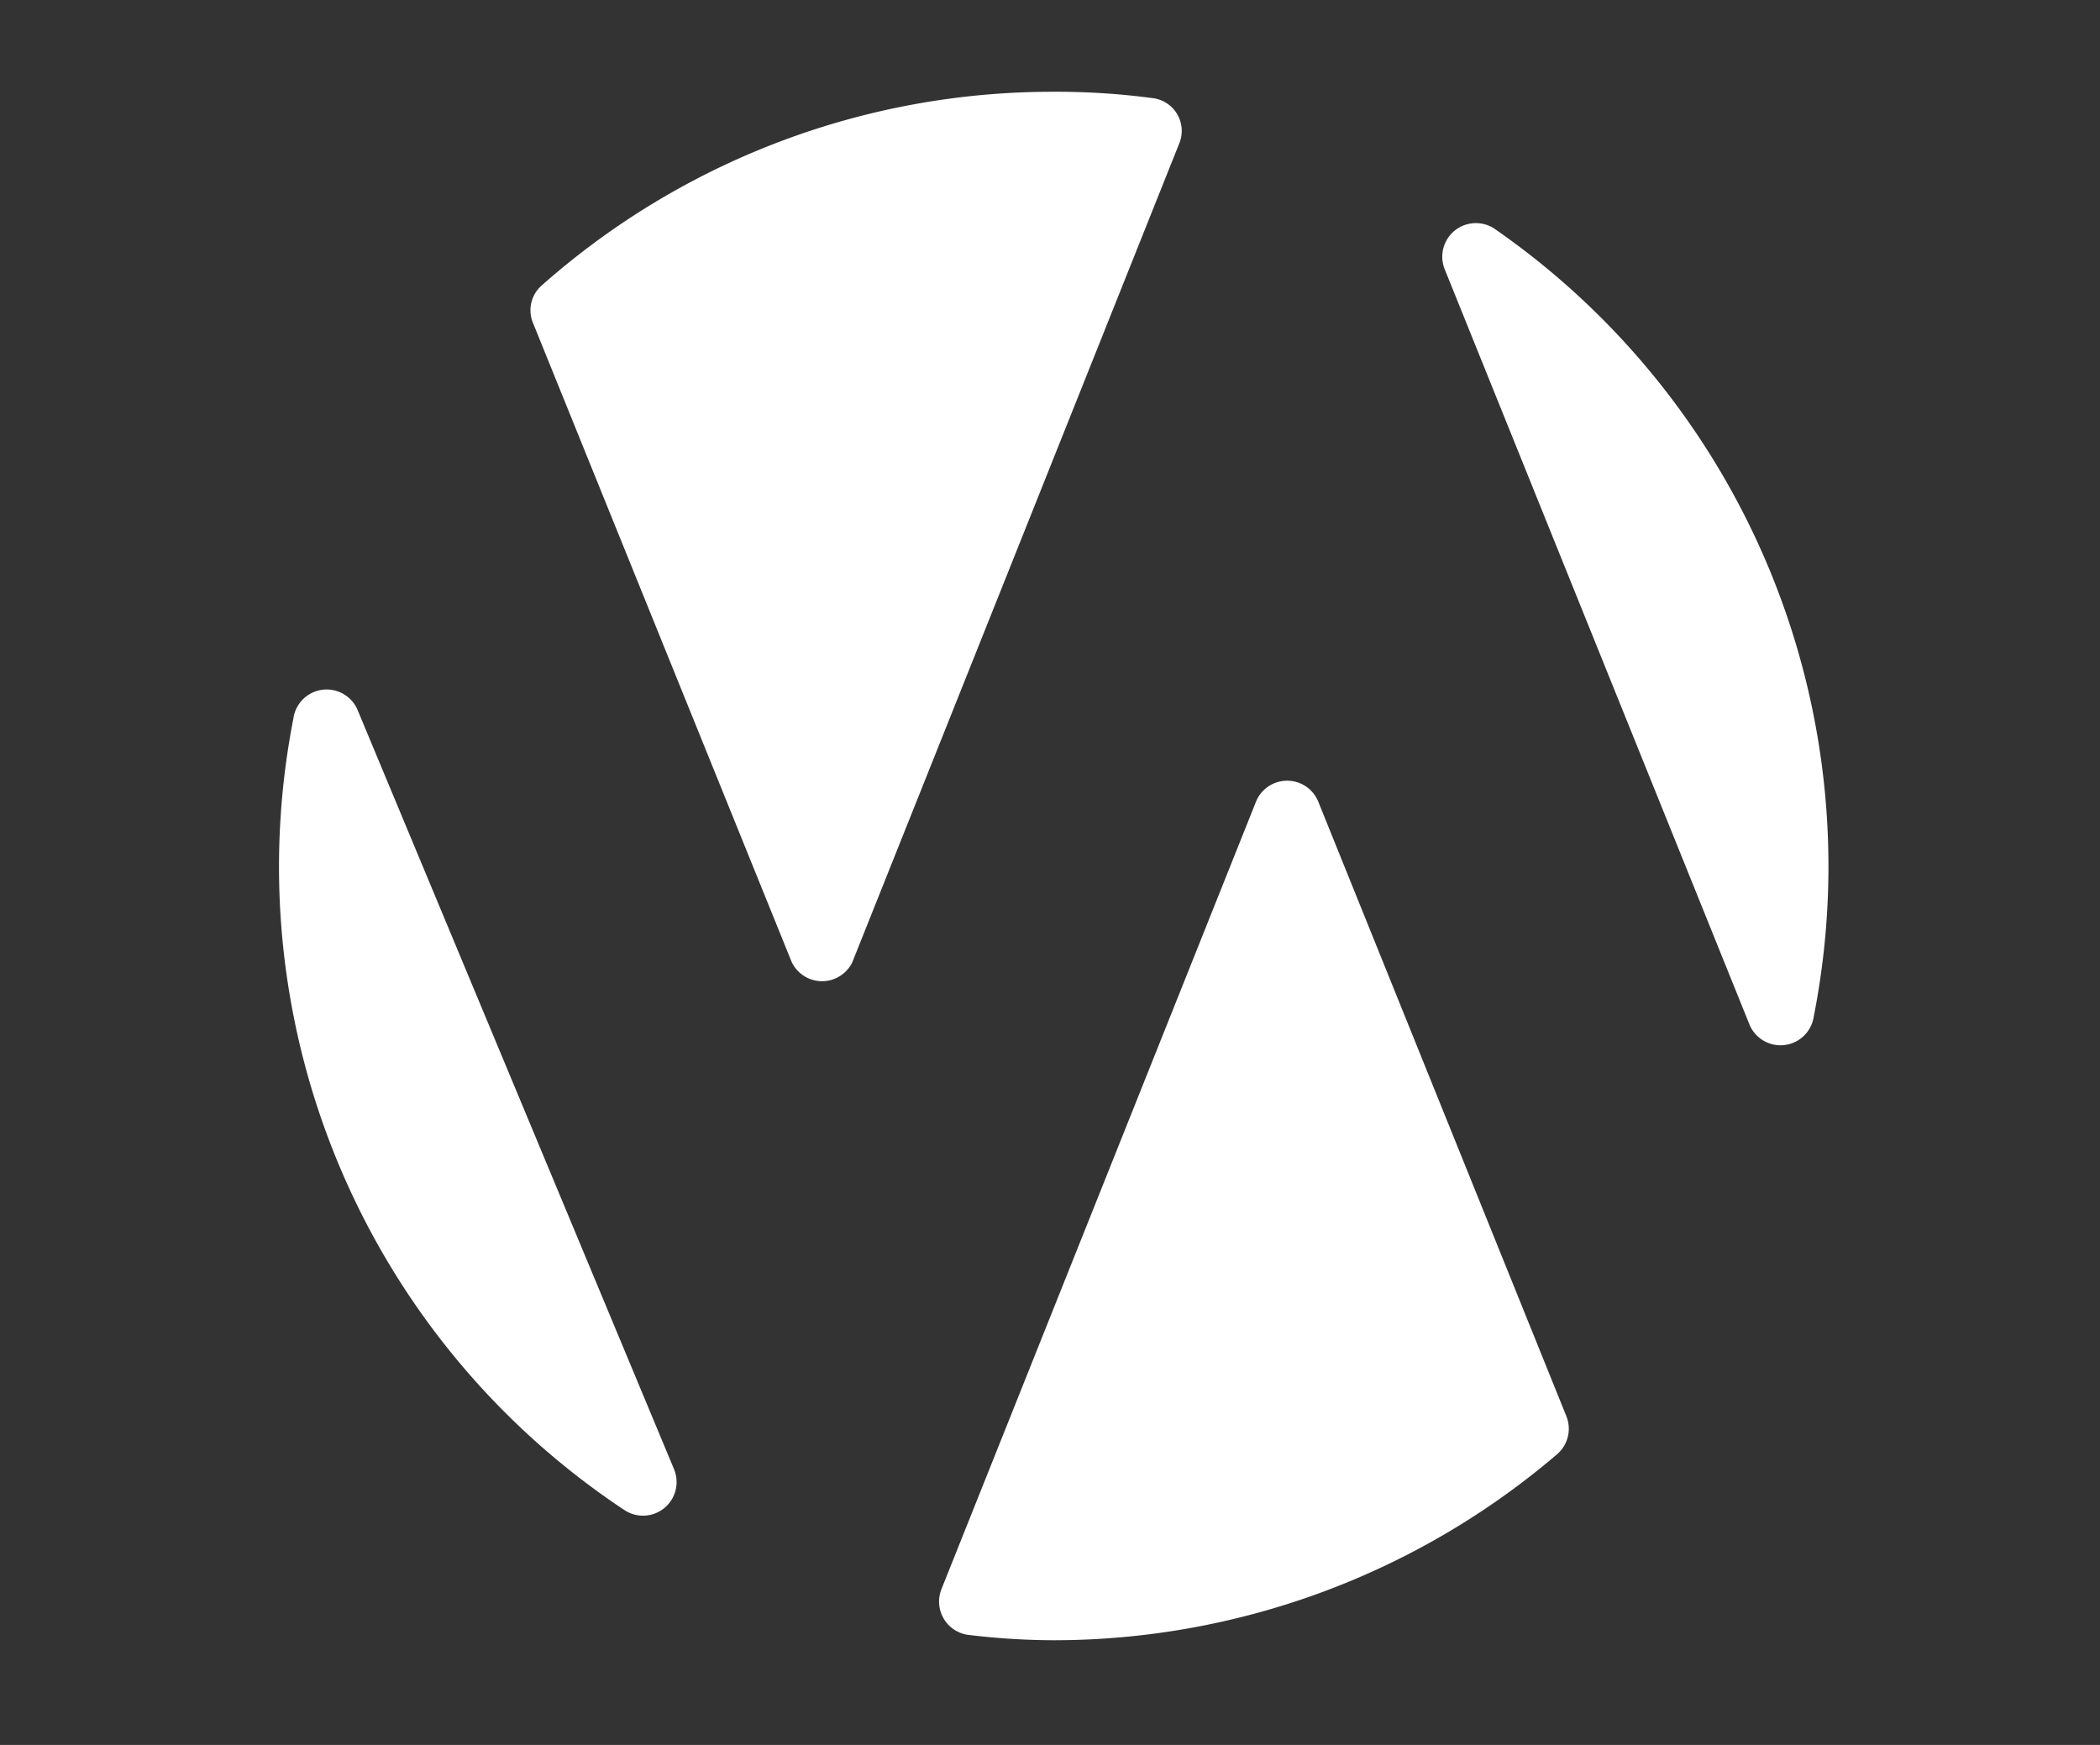
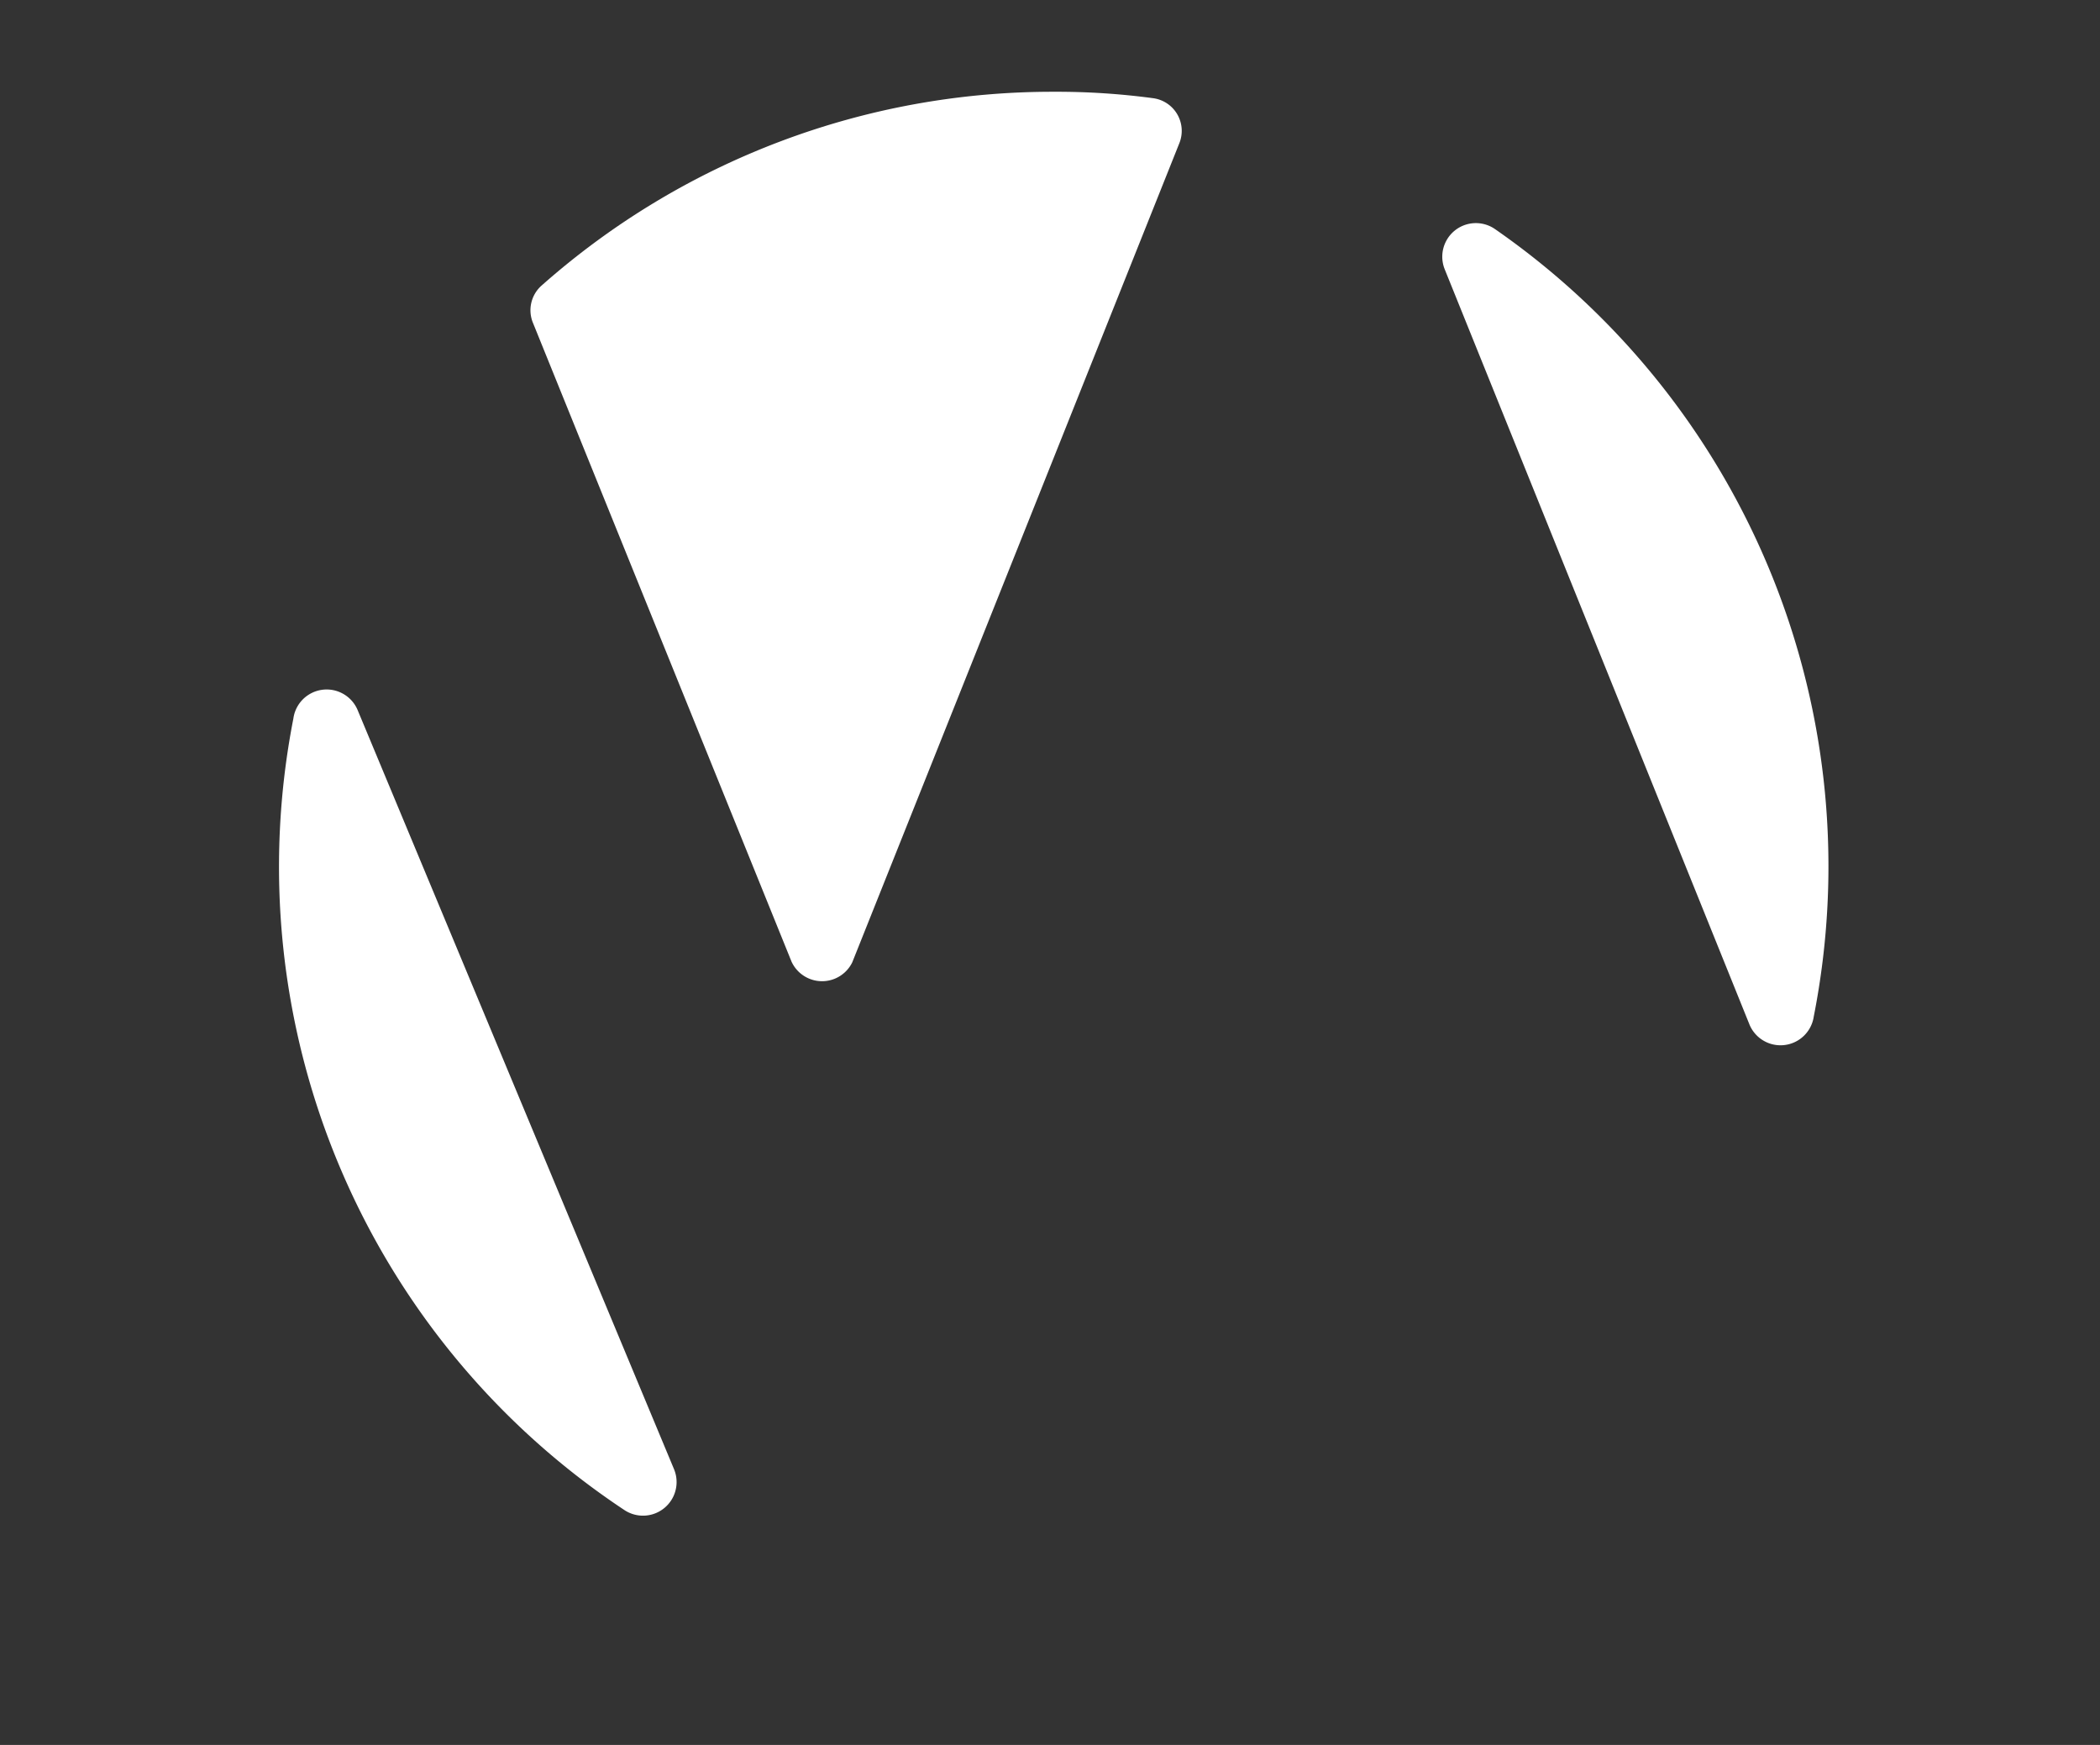
<svg xmlns="http://www.w3.org/2000/svg" id="Layer_1" data-name="Layer 1" viewBox="0 0 32.5 27">
  <rect x="0" y="0" width="32.5" height="27" fill="#333333" stroke="none" />
  <defs>
    <style>.cls-1{fill:#fff;}</style>
  </defs>
  <title>MM_Elevation Sites Icon_REV</title>
  <path class="cls-1" d="M27.07,15.84a.52.52,0,0,0,1-.11A12,12,0,0,0,23.13,3.54a.52.52,0,0,0-.77.63Z" />
  <path class="cls-1" d="M13.19,14.89,18.25,2.22a.51.51,0,0,0-.4-.7,11.17,11.17,0,0,0-1.54-.1,11.92,11.92,0,0,0-7.93,3A.51.51,0,0,0,8.25,5l4,9.88A.52.52,0,0,0,13.19,14.89Z" />
-   <path class="cls-1" d="M19.44,12.4,14.57,24.59a.52.52,0,0,0,.44.71,11.2,11.2,0,0,0,1.3.08A12,12,0,0,0,24.1,22.5a.52.52,0,0,0,.14-.59L20.4,12.4A.52.52,0,0,0,19.44,12.4Z" />
  <path class="cls-1" d="M5.54,11a.52.52,0,0,0-1,.12A11.94,11.94,0,0,0,9.67,23.37a.52.52,0,0,0,.76-.64Z" />
</svg>